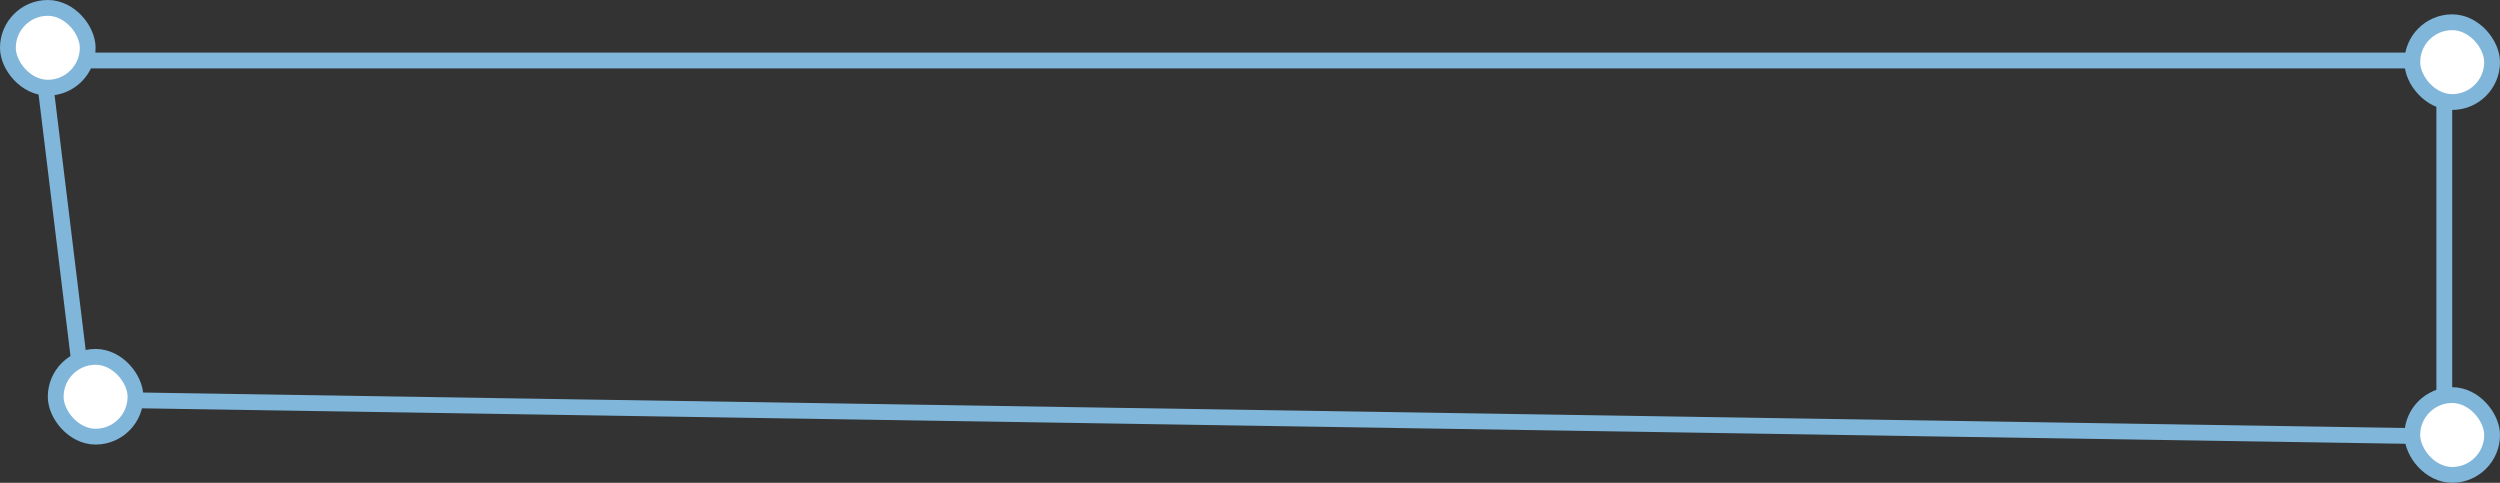
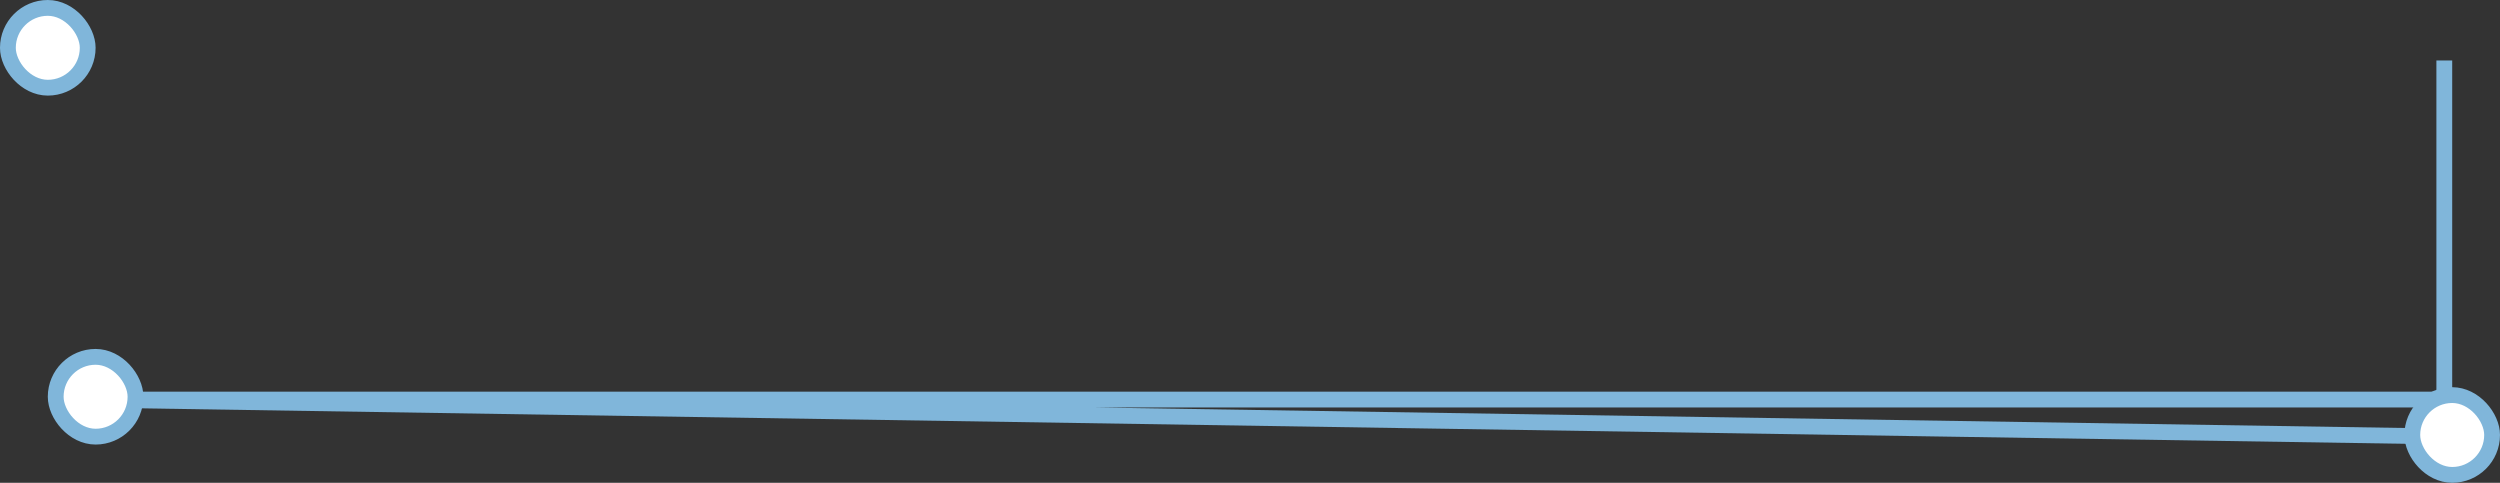
<svg xmlns="http://www.w3.org/2000/svg" width="523" height="101" viewBox="0 0 523 101" fill="none">
  <rect x="0" y="0" width="523" height="101" fill="#333333" stroke="none" />
-   <path d="M511.347 12.653V91.319L17.523 83.585L8.868 12.653H511.347Z" stroke="#80B6DA" stroke-width="3.307" />
-   <rect x="504.653" y="4.653" width="16.693" height="16.693" rx="8.347" fill="white" stroke="#80B6DA" stroke-width="3.307" />
+   <path d="M511.347 12.653V91.319L17.523 83.585H511.347Z" stroke="#80B6DA" stroke-width="3.307" />
  <rect x="504.653" y="82.653" width="16.693" height="16.693" rx="8.347" fill="white" stroke="#80B6DA" stroke-width="3.307" />
  <rect x="11.653" y="74.653" width="16.693" height="16.693" rx="8.347" fill="white" stroke="#80B6DA" stroke-width="3.307" />
  <rect x="1.653" y="1.653" width="16.693" height="16.693" rx="8.347" fill="white" stroke="#80B6DA" stroke-width="3.307" />
</svg>